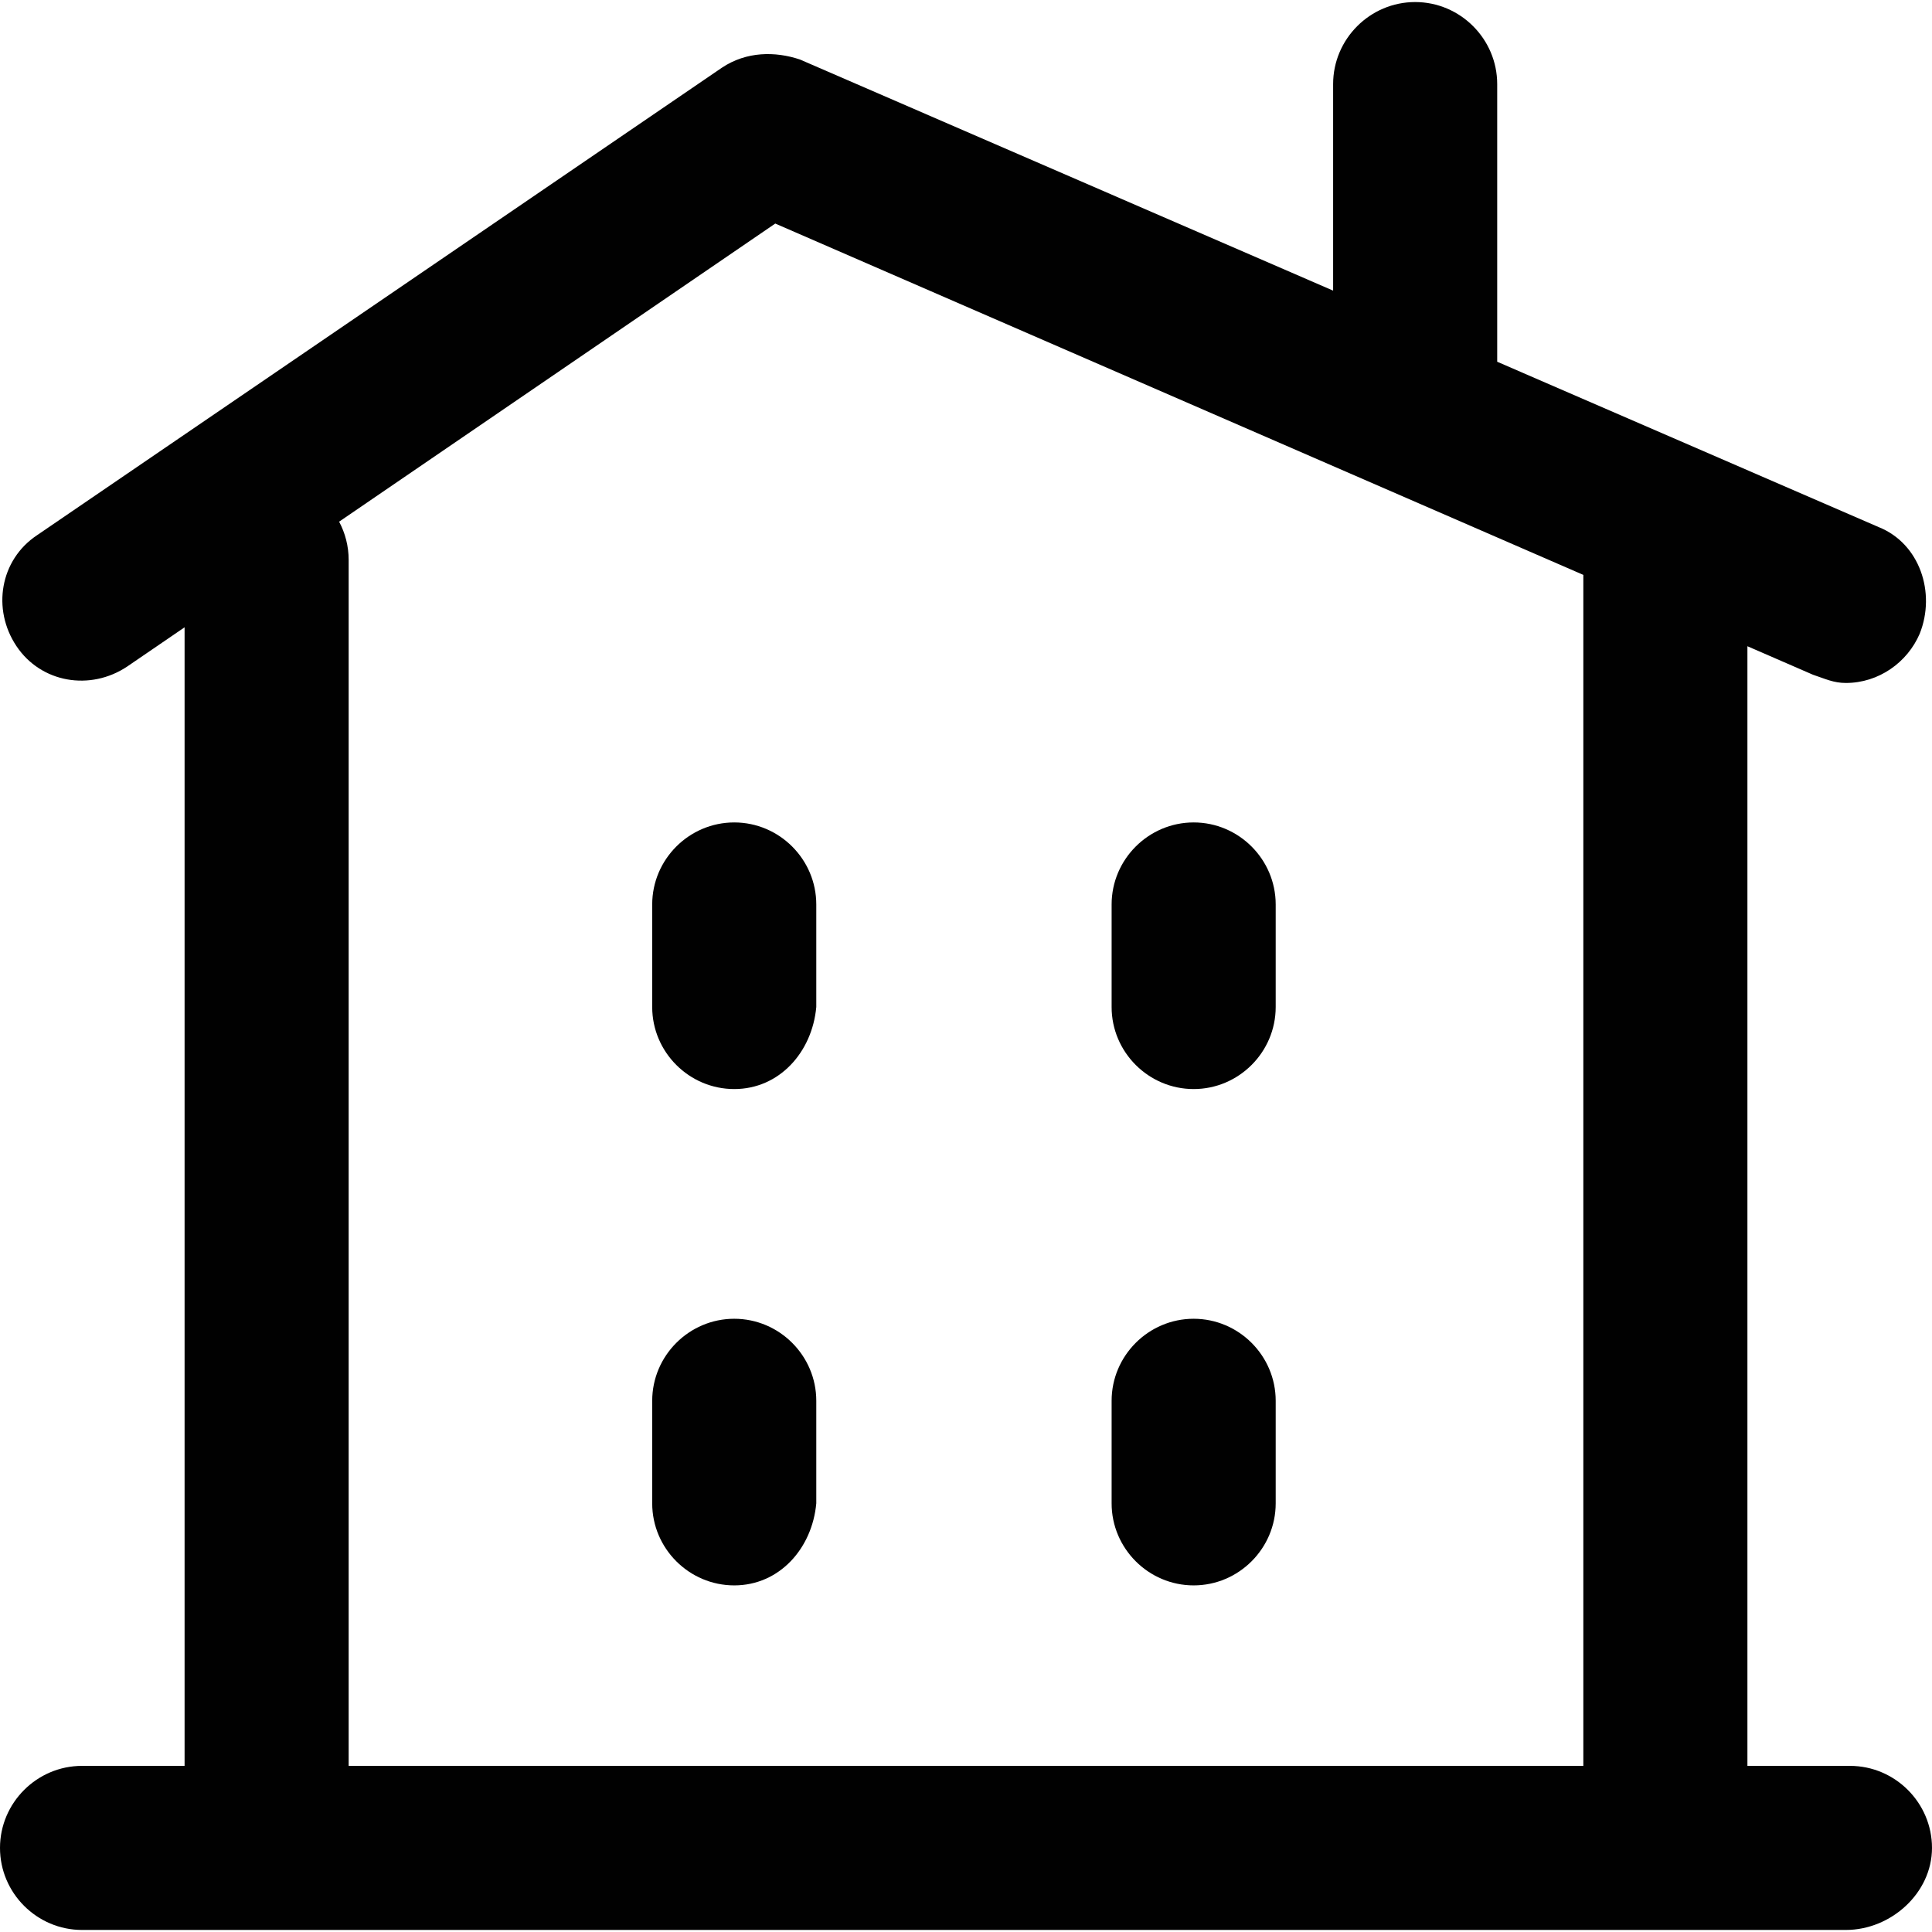
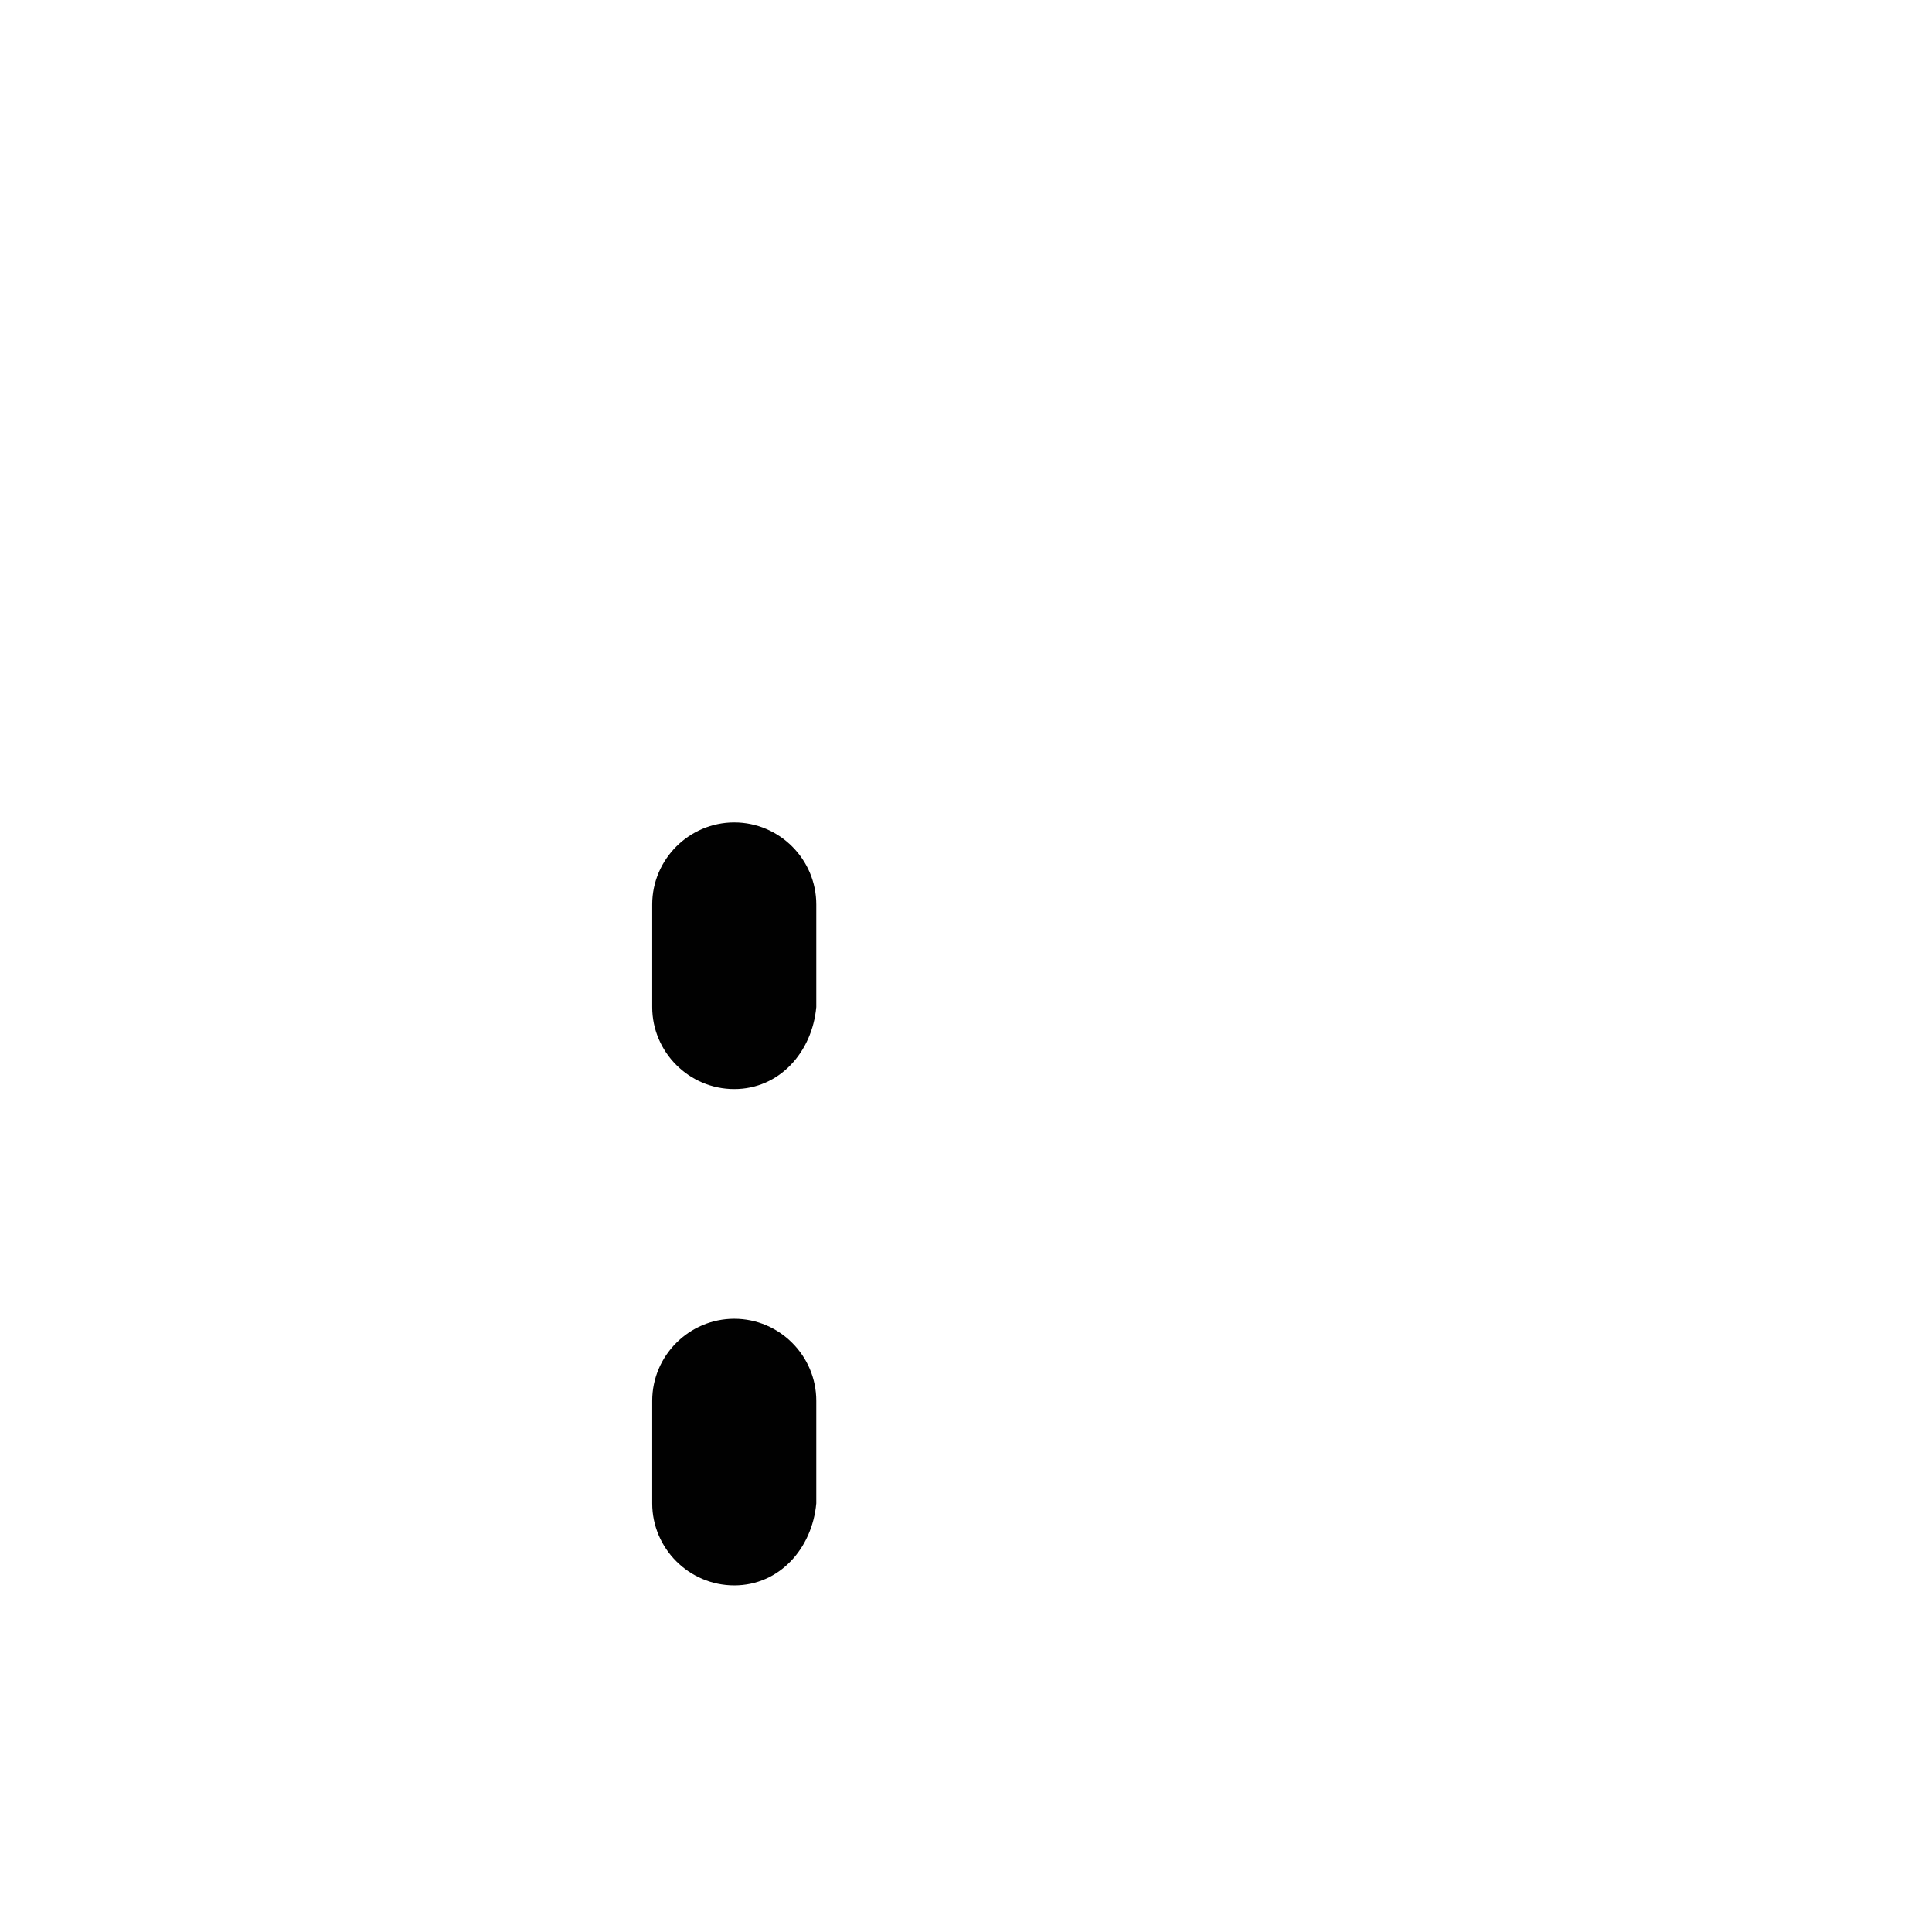
<svg xmlns="http://www.w3.org/2000/svg" height="800px" width="800px" version="1.1" id="Layer_1" viewBox="0 0 512 512" xml:space="preserve">
  <g>
    <g>
      <g>
-         <path style="fill:#010101;" d="M490.259,467.975h-27.176V171.257l17.393,7.562c3.261,1.087,5.435,2.174,8.696,2.174     c8.696,0,16.306-5.435,19.567-13.045c4.348-10.87,0-23.915-10.87-28.263L396.773,95.865v-73.58     c0-11.958-9.783-21.741-21.741-21.741s-21.741,9.783-21.741,21.741v54.733L211.975,15.762     c-6.522-2.174-14.132-2.174-20.654,2.174L9.783,141.86C0,148.382-2.174,161.427,4.348,171.21s19.567,11.958,29.35,5.435     l15.219-10.403v301.732H21.741C9.783,467.975,0,477.758,0,489.716s9.783,21.741,21.741,21.741h48.917h369.597h48.917     c11.958,0,22.828-9.783,22.828-21.741S502.217,467.975,490.259,467.975z M89.872,138.249l115.581-79.004l214.149,93.108v315.622     H92.399V148.382C92.399,144.728,91.482,141.279,89.872,138.249z" />
        <path style="fill:#010101;" d="M194.582,288.611c11.958,0,20.654-9.783,21.741-21.741v-27.176     c0-11.958-9.783-21.741-21.741-21.741c-11.958,0-21.741,9.783-21.741,21.741v27.176     C172.841,278.828,182.624,288.611,194.582,288.611z" />
-         <path style="fill:#010101;" d="M316.331,288.611c11.958,0,21.741-9.783,21.741-21.741v-27.176     c0-11.958-9.783-21.741-21.741-21.741s-21.741,9.783-21.741,21.741v27.176C294.59,278.828,304.374,288.611,316.331,288.611z" />
        <path style="fill:#010101;" d="M194.582,420.144c11.958,0,20.654-9.783,21.741-21.741v-27.176     c0-11.958-9.783-21.741-21.741-21.741c-11.958,0-21.741,9.783-21.741,21.741v27.176     C172.841,410.361,182.624,420.144,194.582,420.144z" />
-         <path style="fill:#010101;" d="M316.331,420.144c11.958,0,21.741-9.783,21.741-21.741v-27.176     c0-11.958-9.783-21.741-21.741-21.741s-21.741,9.783-21.741,21.741v27.176C294.59,410.361,304.374,420.144,316.331,420.144z" />
      </g>
    </g>
  </g>
</svg>